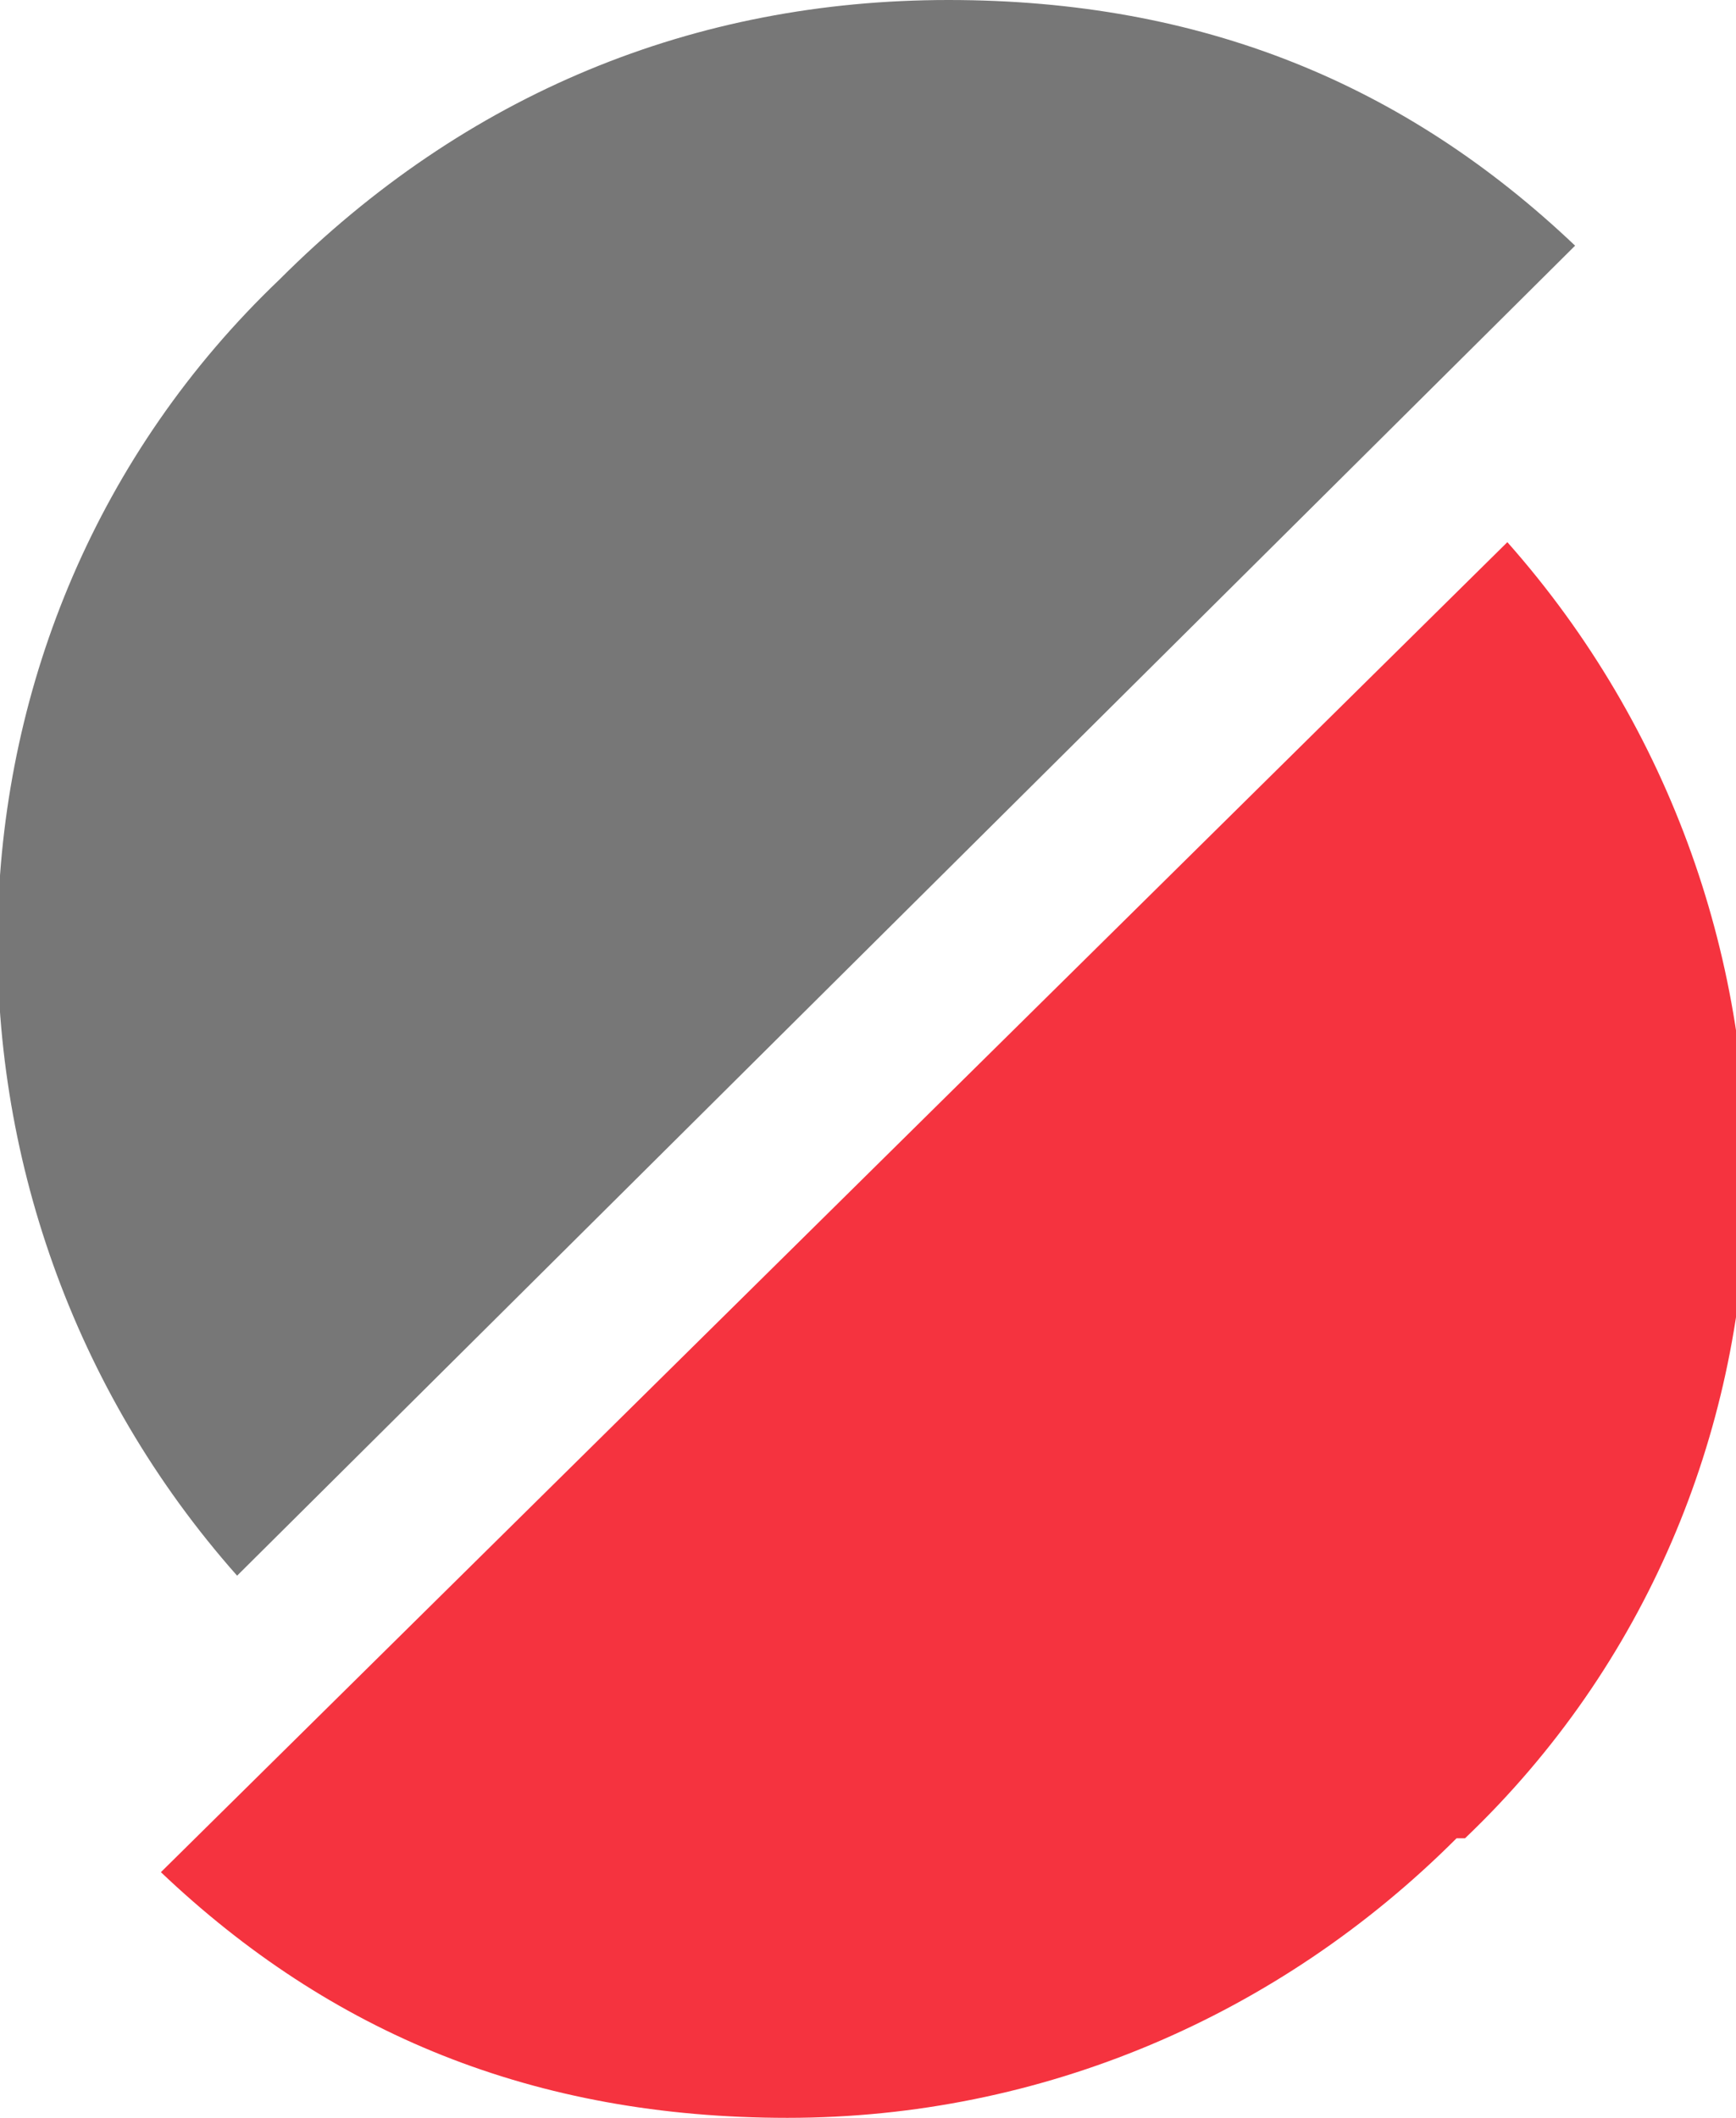
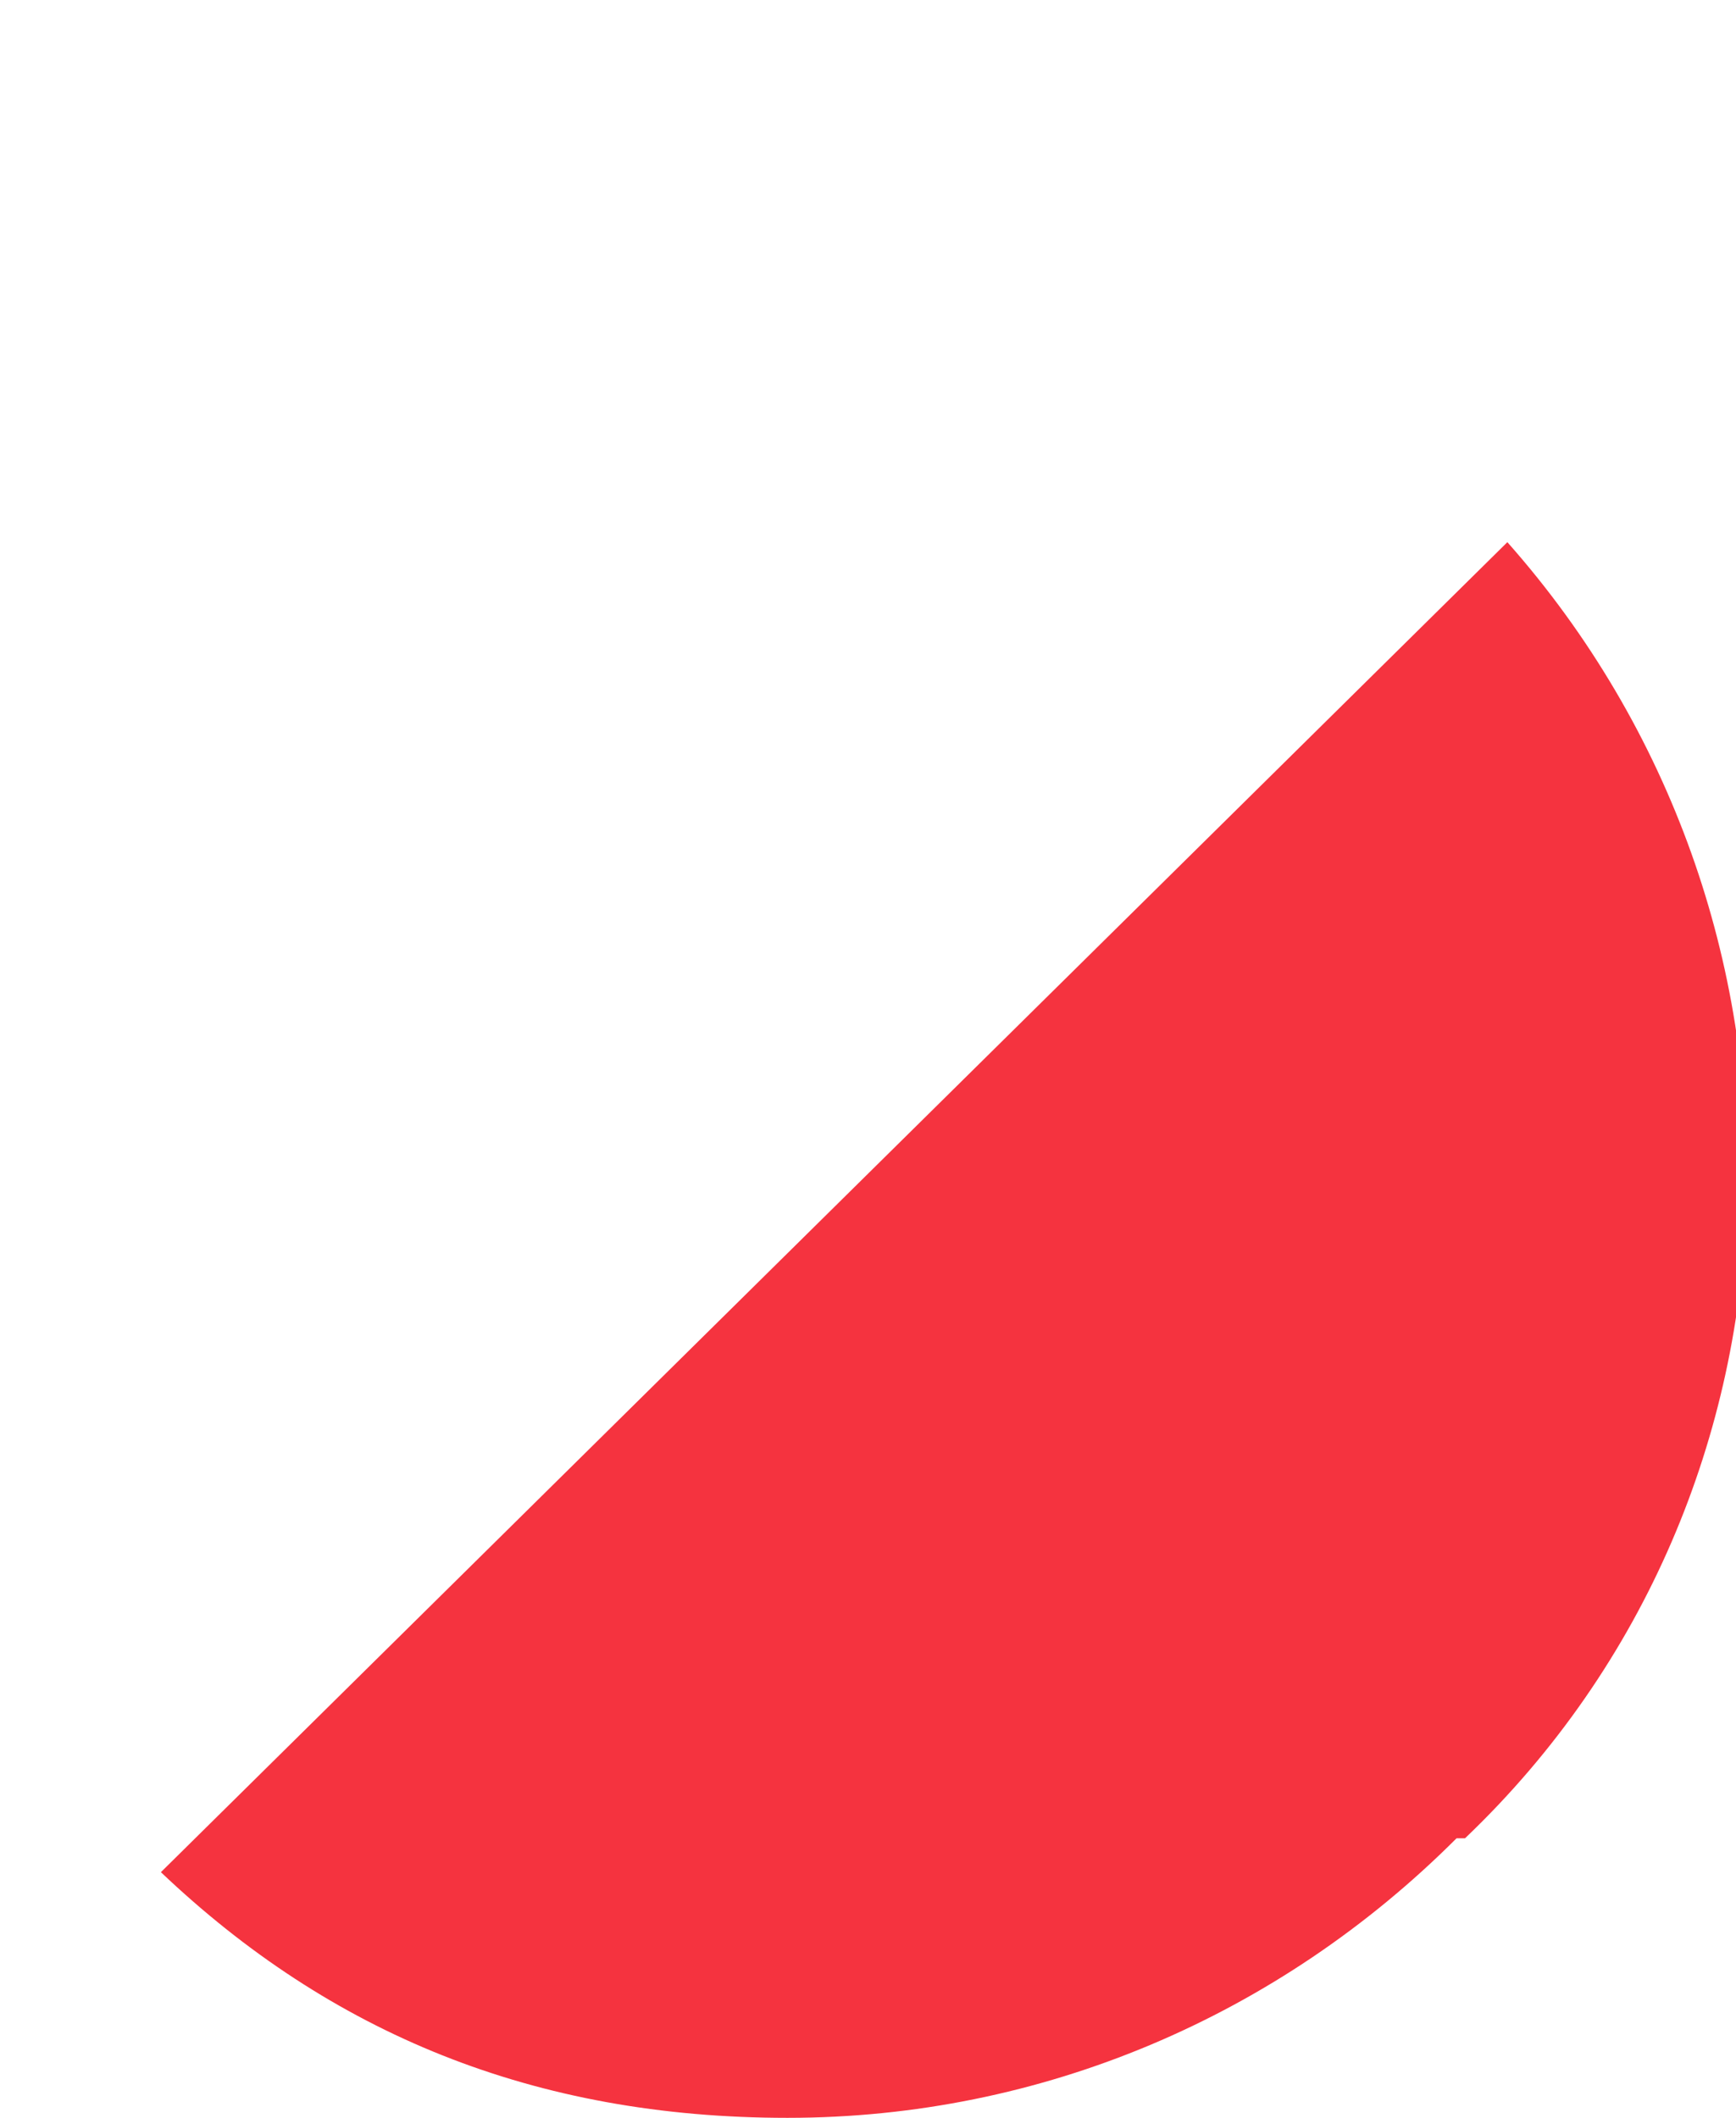
<svg xmlns="http://www.w3.org/2000/svg" id="_圖層_1" data-name="圖層_1" version="1.1" viewBox="0 0 20.5 25">
  <defs>
    <style>
      .st0 {
        fill: #777;
      }

      .st1 {
        fill: #f5333f;
      }
    </style>
  </defs>
  <path class="st1" d="M17.2,21.7c-2.1,2.1-4.9,3.3-7.9,3.3s-5.4-1-7.4-2.9l15.9-15.7c3.9,4.4,3.8,11.2-.5,15.3Z" />
-   <path class="st0" d="M2.8,18.6C-1.1,14.2-1,7.4,3.3,3.3,5.5,1.1,8.2,0,11.2,0s5.4,1,7.4,2.9L2.8,18.6Z" />
</svg>